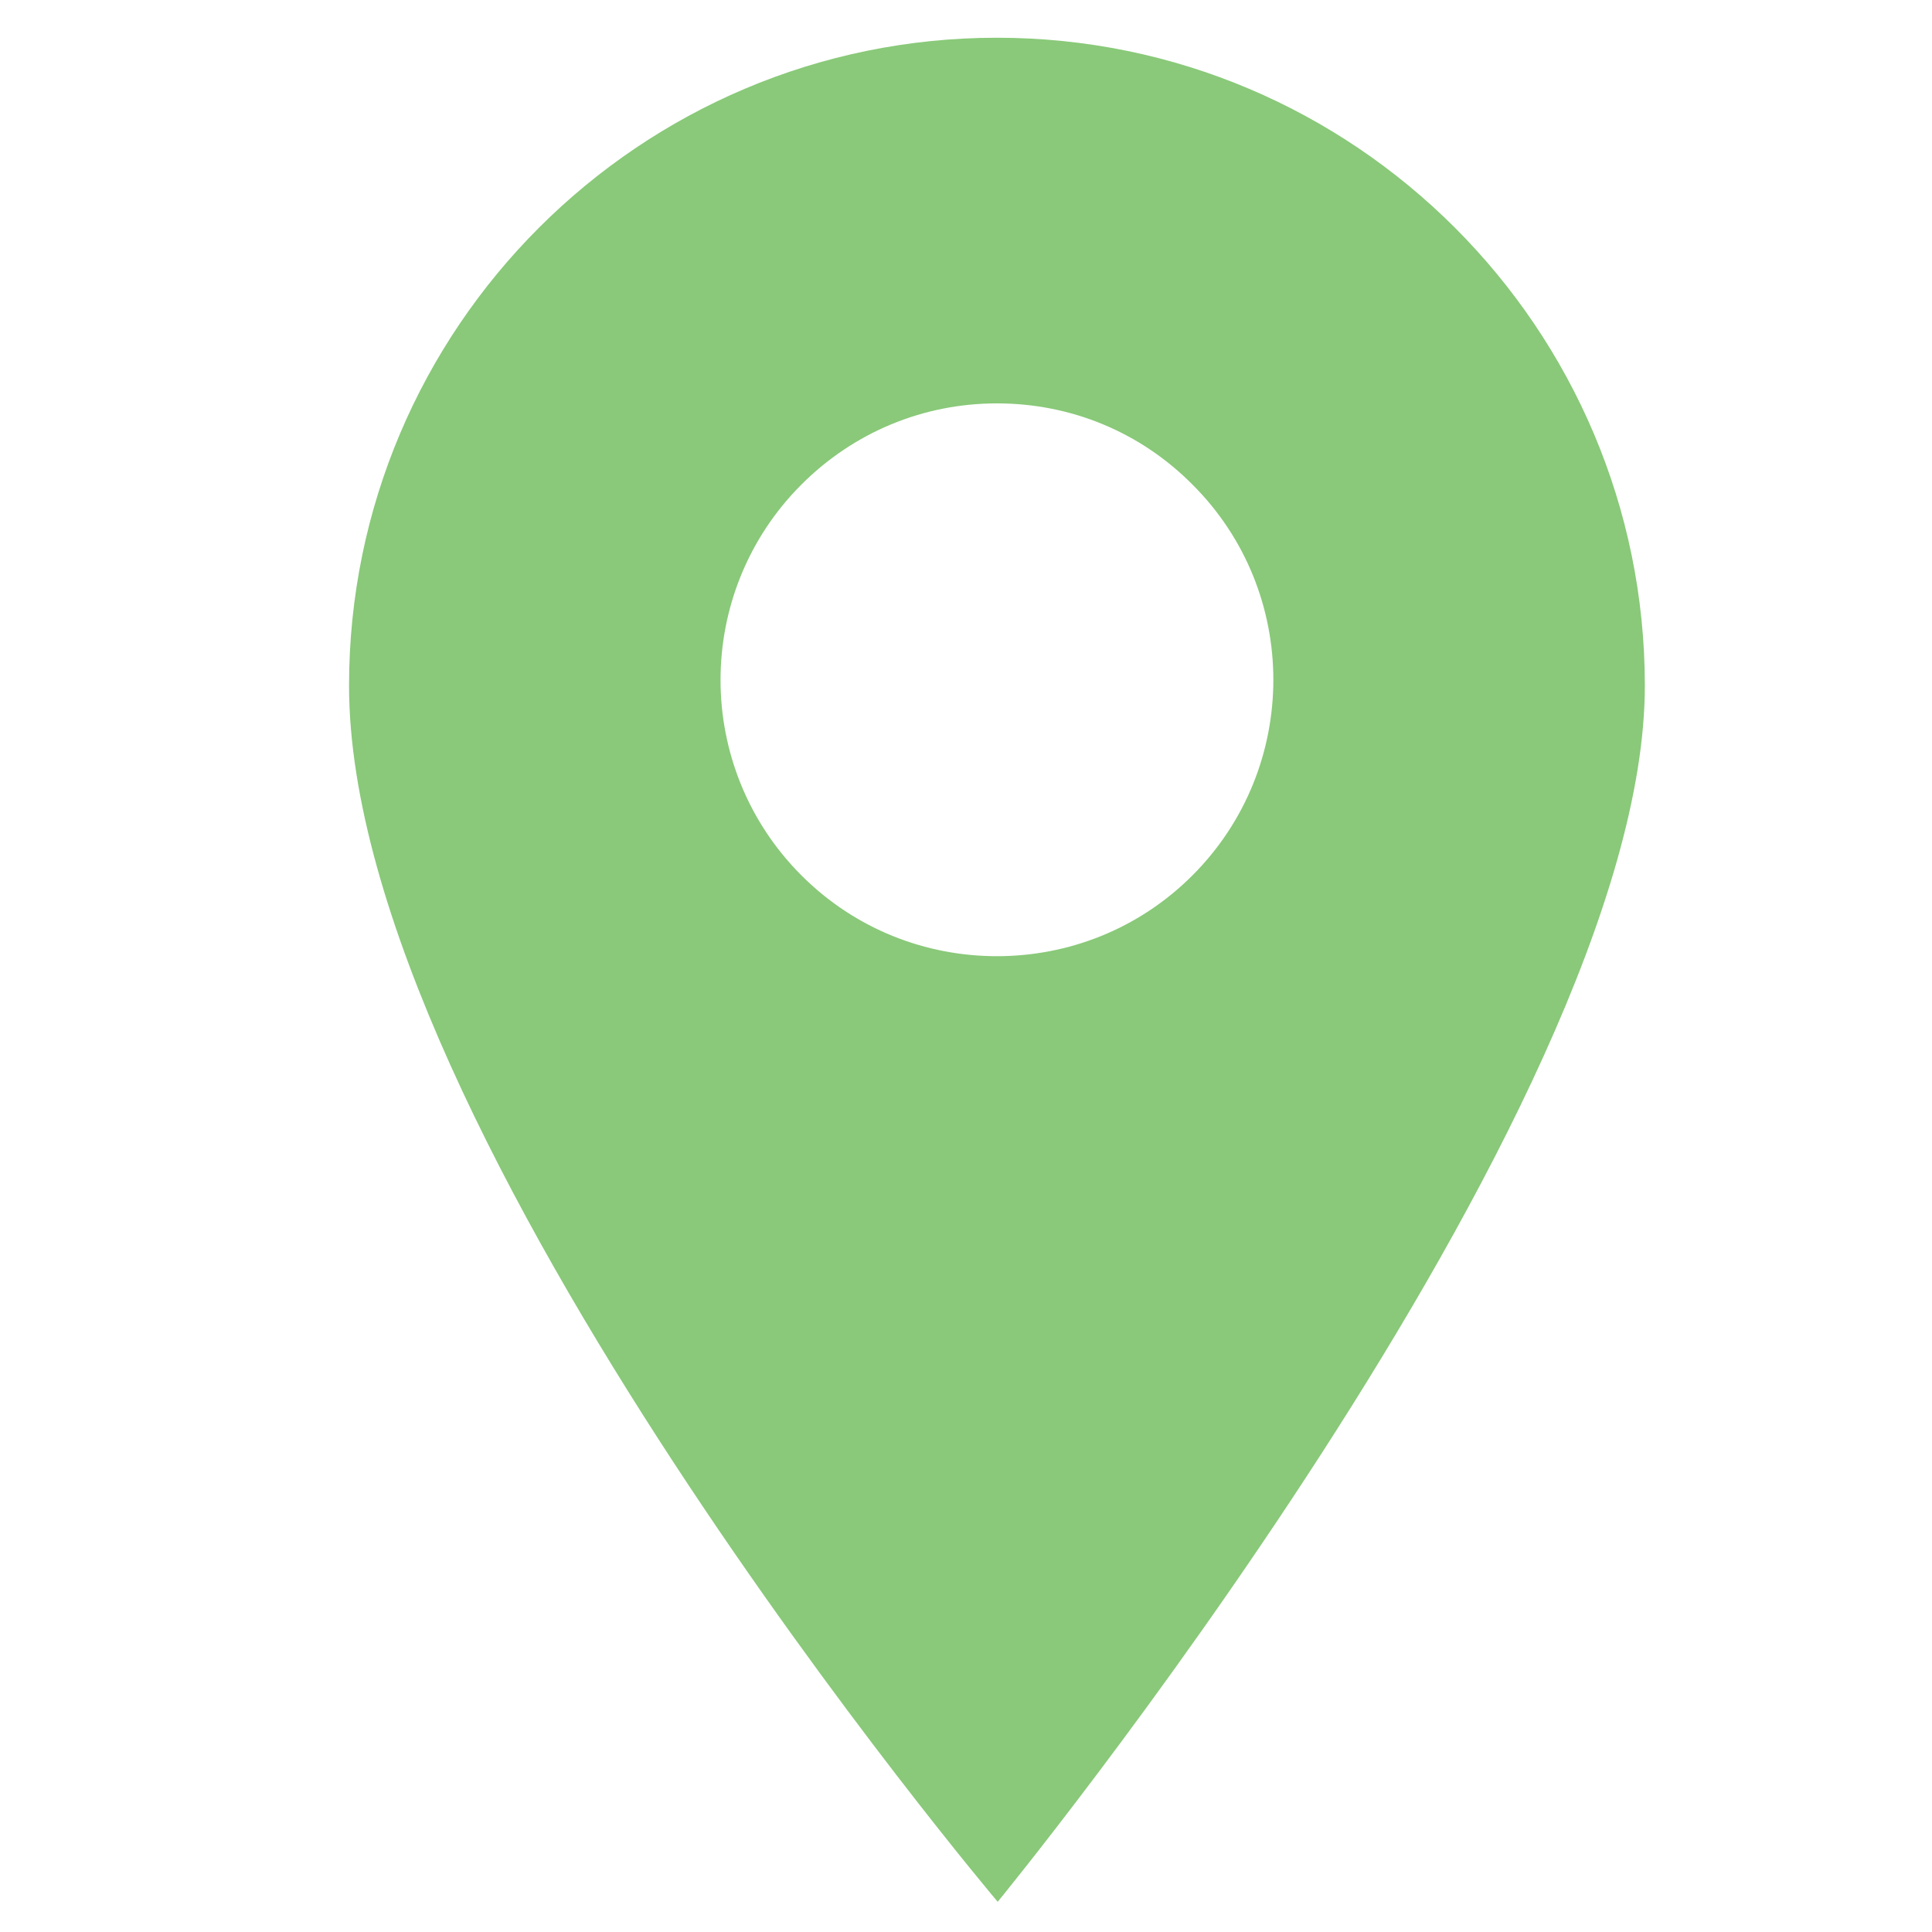
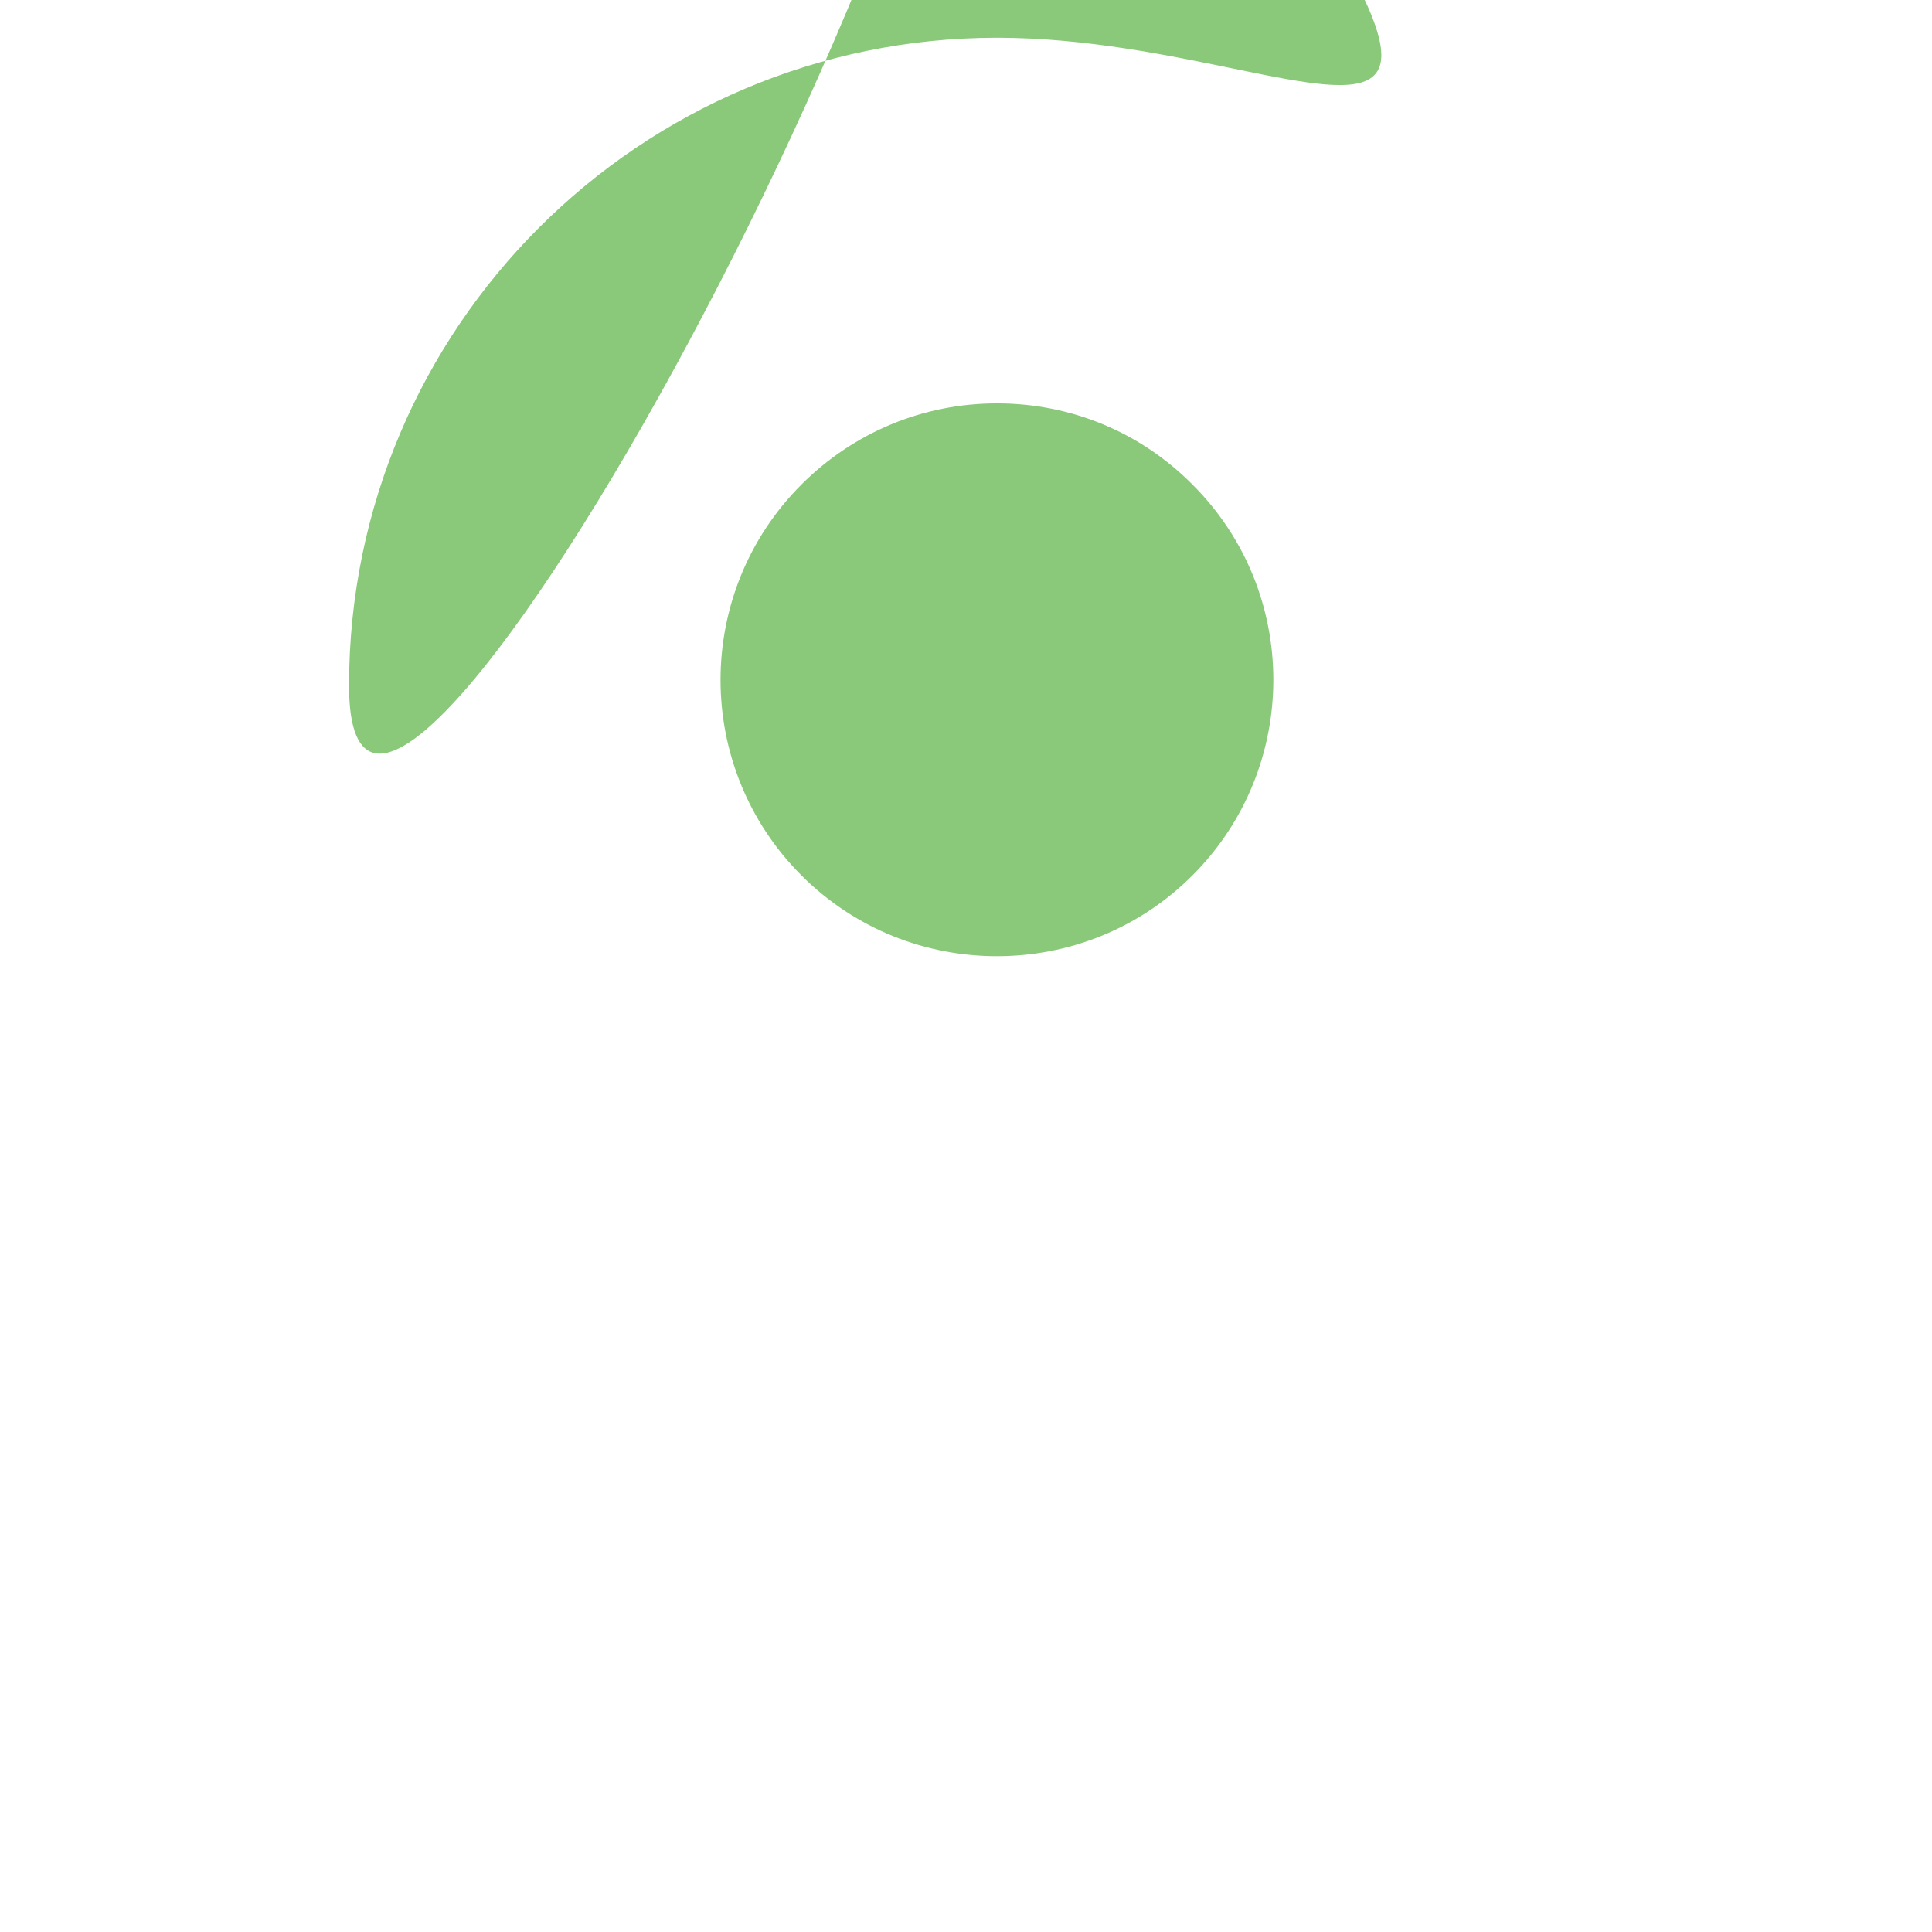
<svg xmlns="http://www.w3.org/2000/svg" version="1.1" id="Capa_1" x="0px" y="0px" viewBox="0 0 512 512" style="enable-background:new 0 0 512 512;" xml:space="preserve">
  <style type="text/css">
	.st0{fill:#89C979;}
</style>
-   <path class="st0" d="M264.2,10C169.5,10,92.5,87,92.5,181.7c0,119,171.9,322.3,171.9,322.3s171.5-209.1,171.5-322.3  C435.9,87,358.9,10,264.2,10z M316,232c-14.3,14.3-33,21.4-51.8,21.4c-18.8,0-37.5-7.1-51.8-21.4c-28.6-28.6-28.6-75,0-103.6  c13.8-13.8,32.2-21.5,51.8-21.5s38,7.6,51.8,21.5C344.6,156.9,344.6,203.4,316,232z" />
+   <path class="st0" d="M264.2,10C169.5,10,92.5,87,92.5,181.7s171.5-209.1,171.5-322.3  C435.9,87,358.9,10,264.2,10z M316,232c-14.3,14.3-33,21.4-51.8,21.4c-18.8,0-37.5-7.1-51.8-21.4c-28.6-28.6-28.6-75,0-103.6  c13.8-13.8,32.2-21.5,51.8-21.5s38,7.6,51.8,21.5C344.6,156.9,344.6,203.4,316,232z" />
</svg>